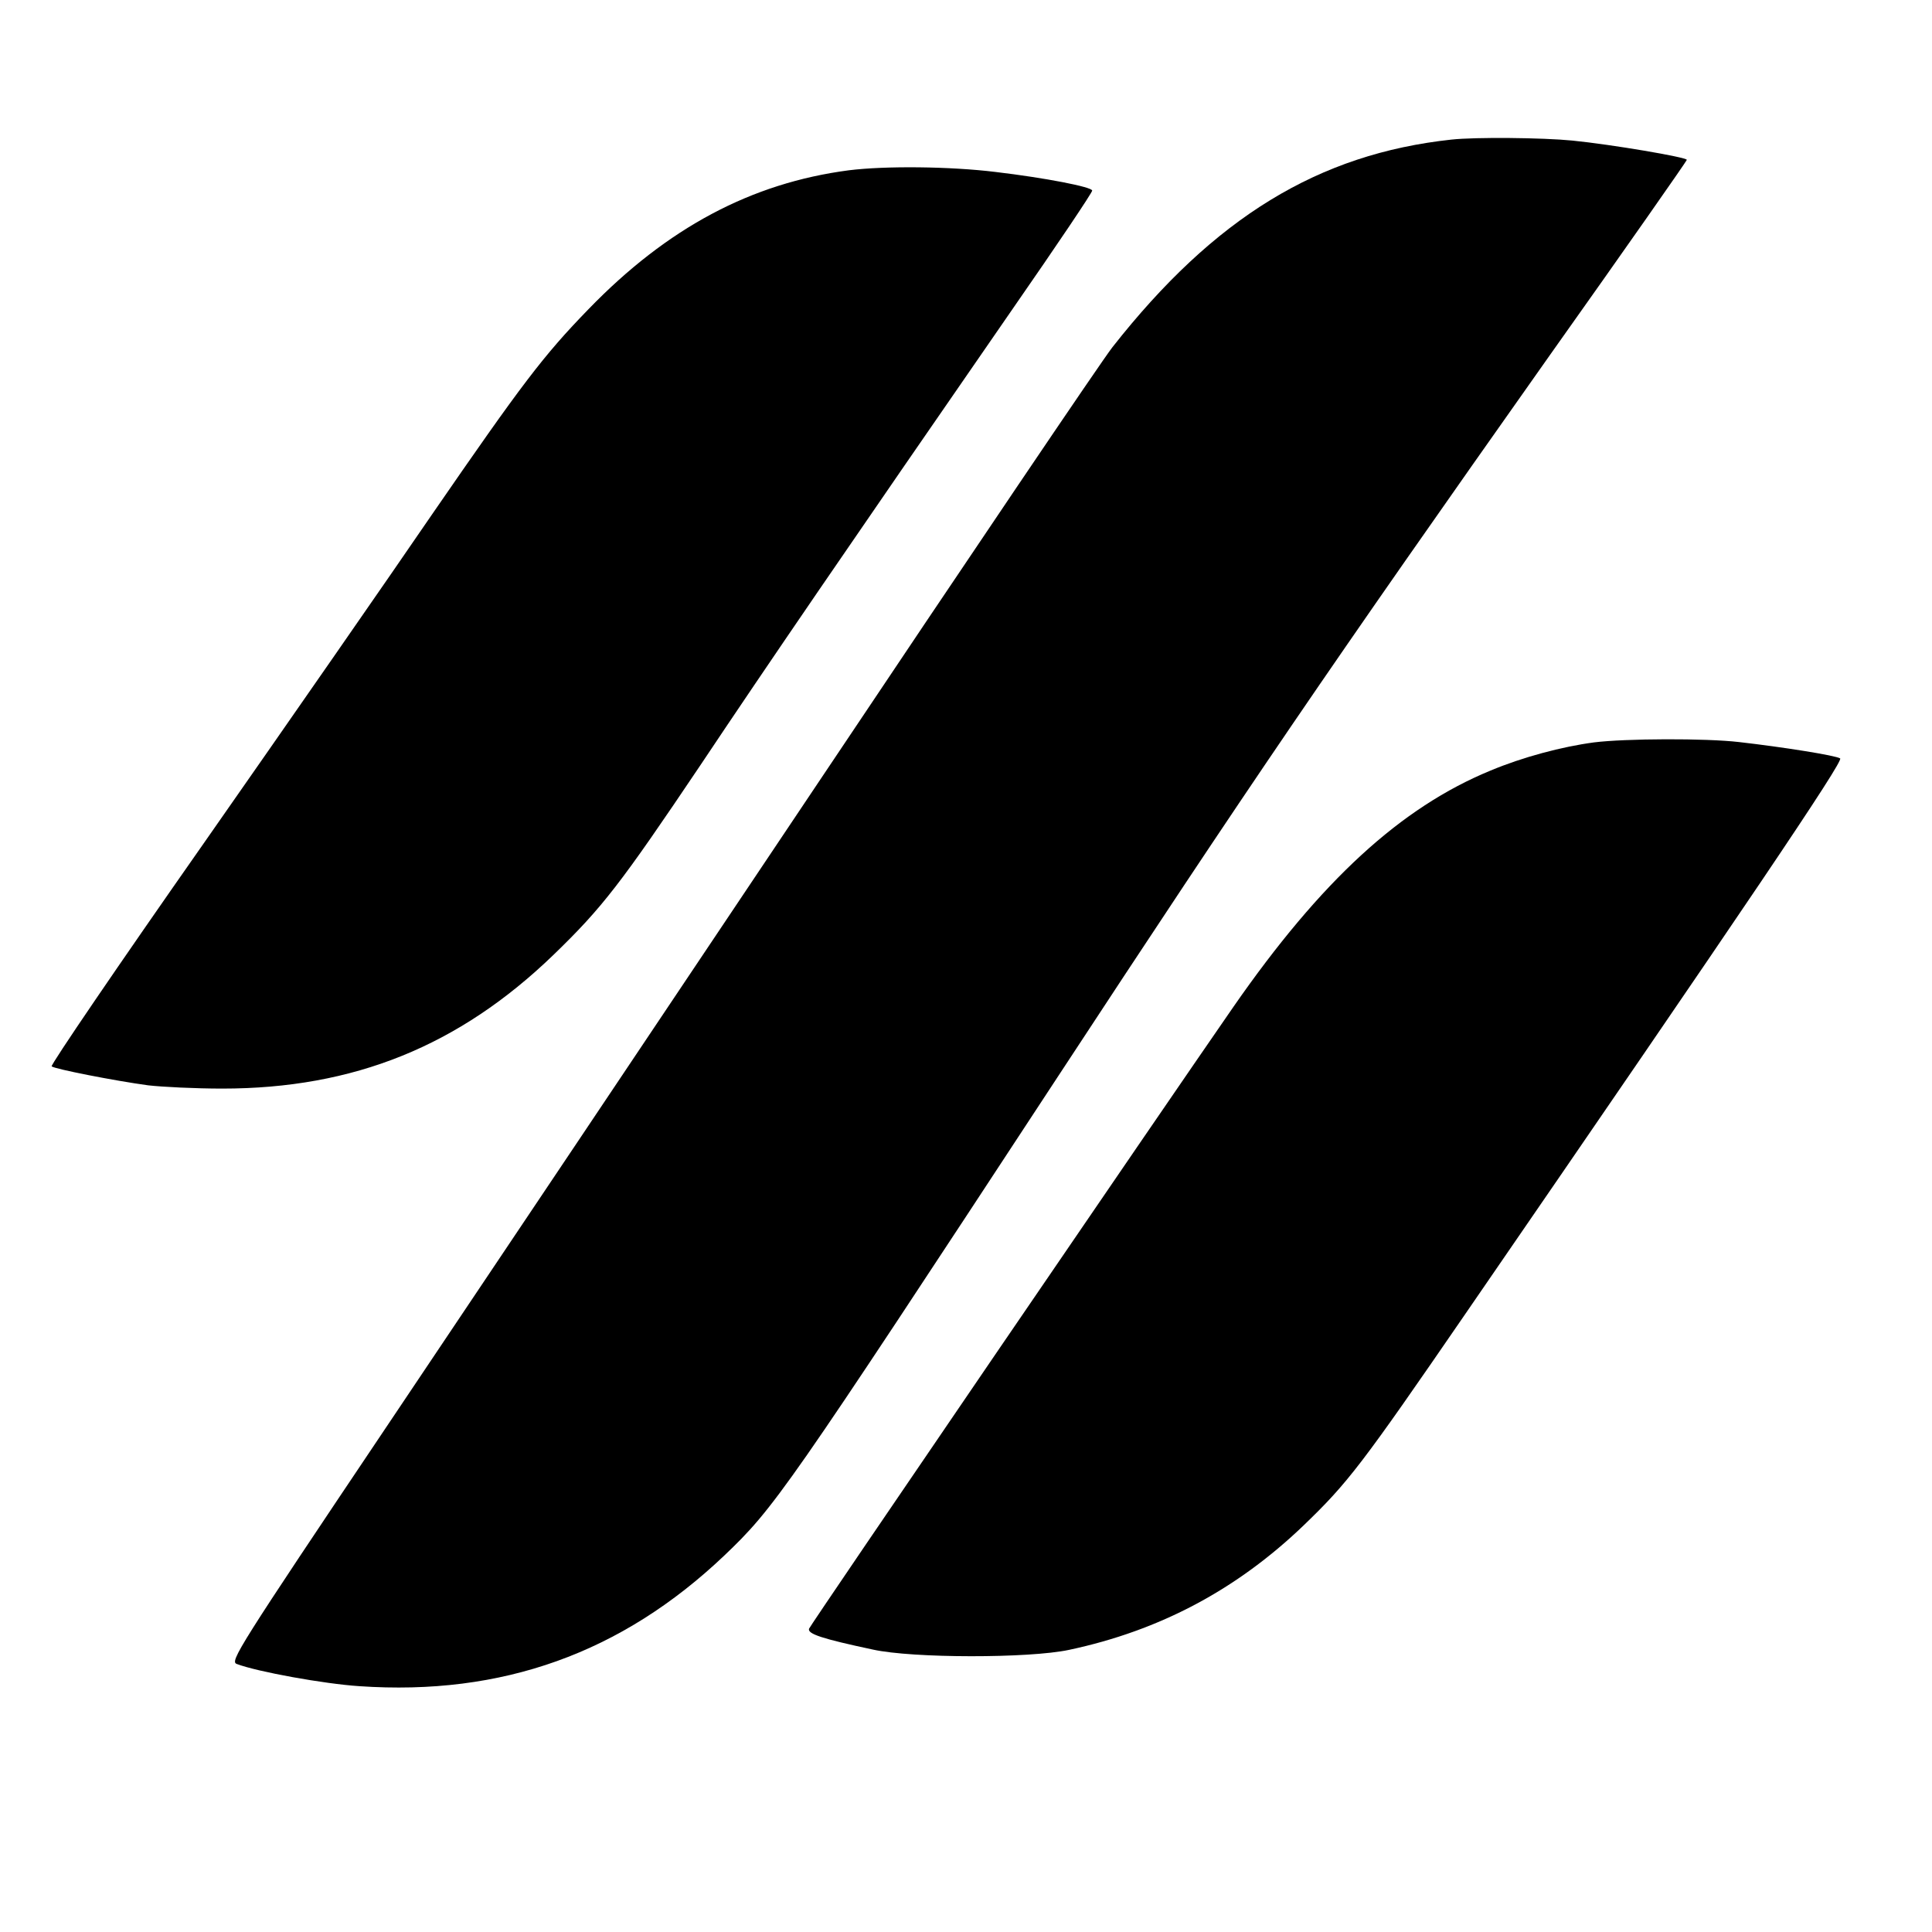
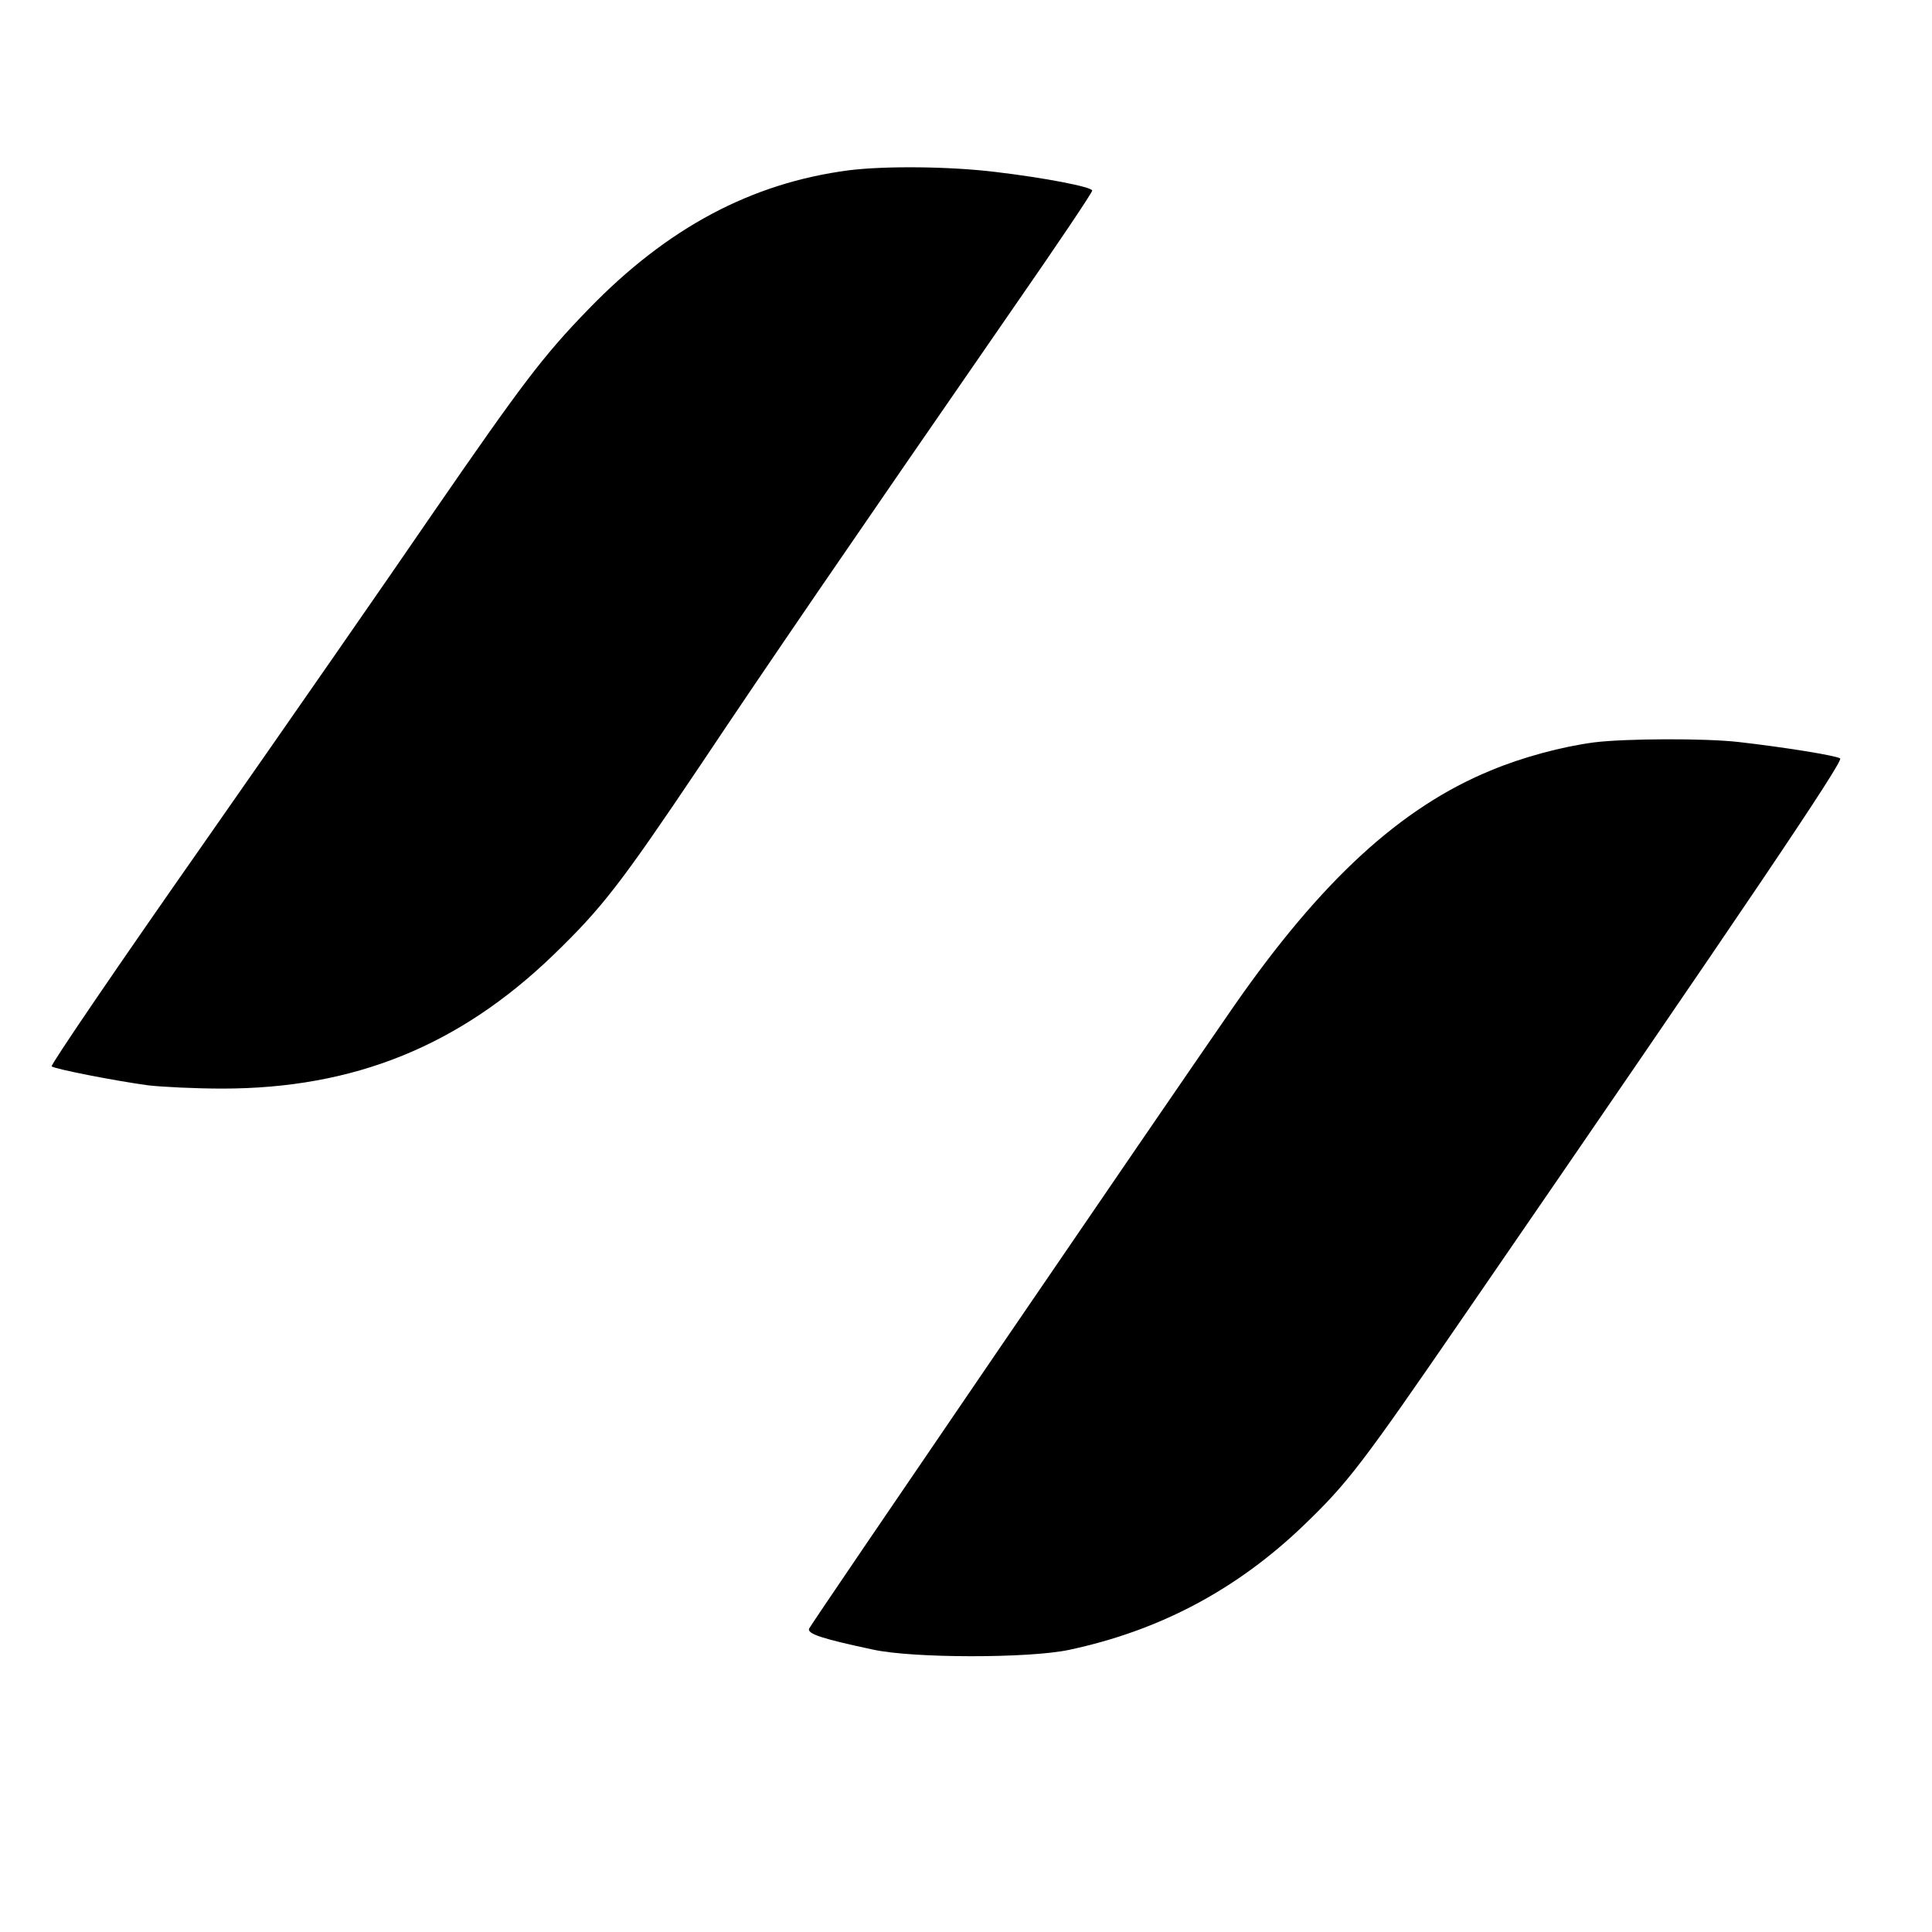
<svg xmlns="http://www.w3.org/2000/svg" version="1.0" width="591pt" height="591pt" viewBox="0 0 591 591" preserveAspectRatio="xMidYMid meet">
  <g transform="translate(0,591) scale(0.1,-0.1)" fill="#000000" stroke="none">
-     <path d="M4440 5483 c-407 -44 -725 -238 -1037 -635 -33 -42 -439 -643 -902 -1335 -463 -692 -1058 -1579 -1321 -1971 -453 -675 -477 -714 -456 -722 63 -24 268 -61 375 -68 437 -30 802 101 1116 399 154 147 183 188 1020 1464 588 896 822 1240 1507 2210 230 324 418 593 418 596 0 8 -230 47 -350 59 -91 9 -297 11 -370 3z" />
    <path d="M2596 5389 c-297 -39 -554 -175 -796 -425 -138 -142 -203 -228 -478 -627 -125 -183 -439 -635 -699 -1007 -260 -371 -469 -678 -465 -682 9 -8 192 -44 295 -58 43 -5 145 -10 227 -10 402 0 724 130 1013 409 150 145 206 218 450 581 203 304 441 652 956 1397 134 193 243 355 242 360 0 11 -144 39 -296 57 -139 17 -337 19 -449 5z" />
    <path d="M4876 3639 c-98 -13 -218 -45 -316 -86 -275 -113 -519 -337 -787 -723 -219 -316 -1293 -1889 -1298 -1902 -6 -16 40 -31 195 -64 122 -27 478 -27 600 -1 278 59 514 185 718 381 135 130 176 183 494 646 861 1252 1159 1693 1147 1700 -13 9 -177 35 -309 50 -102 12 -348 11 -444 -1z" />
  </g>
</svg>